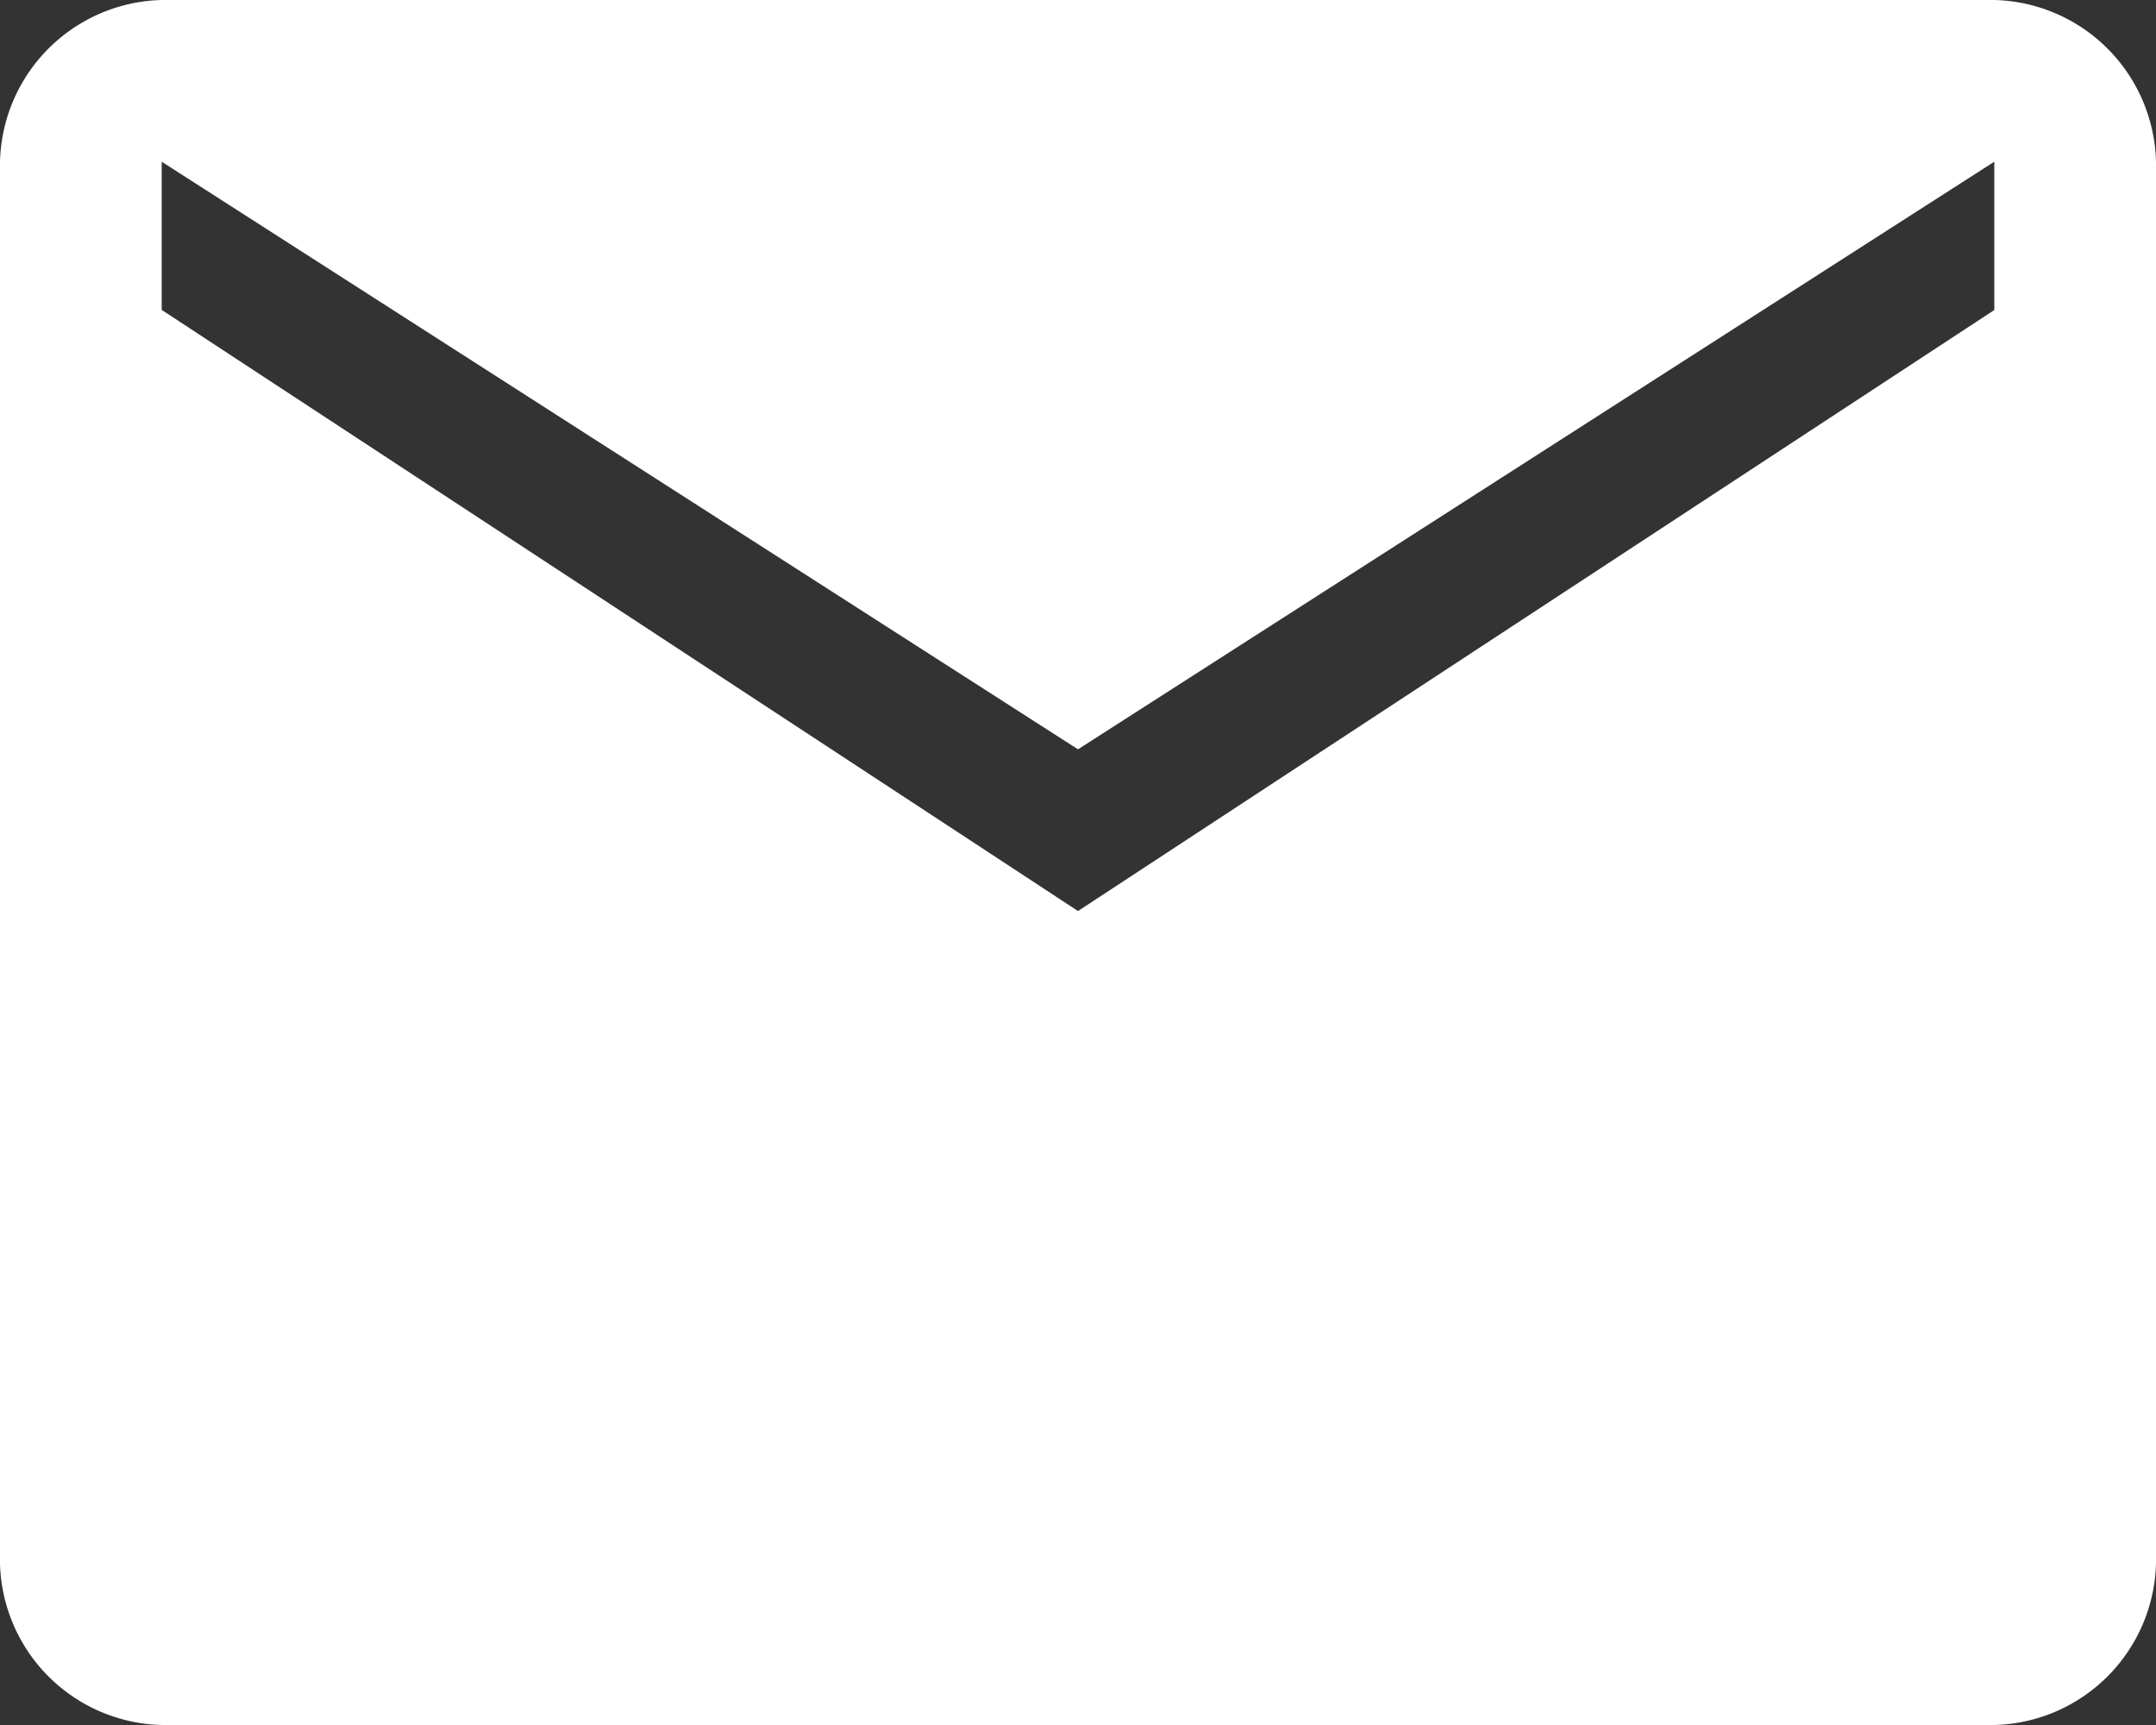
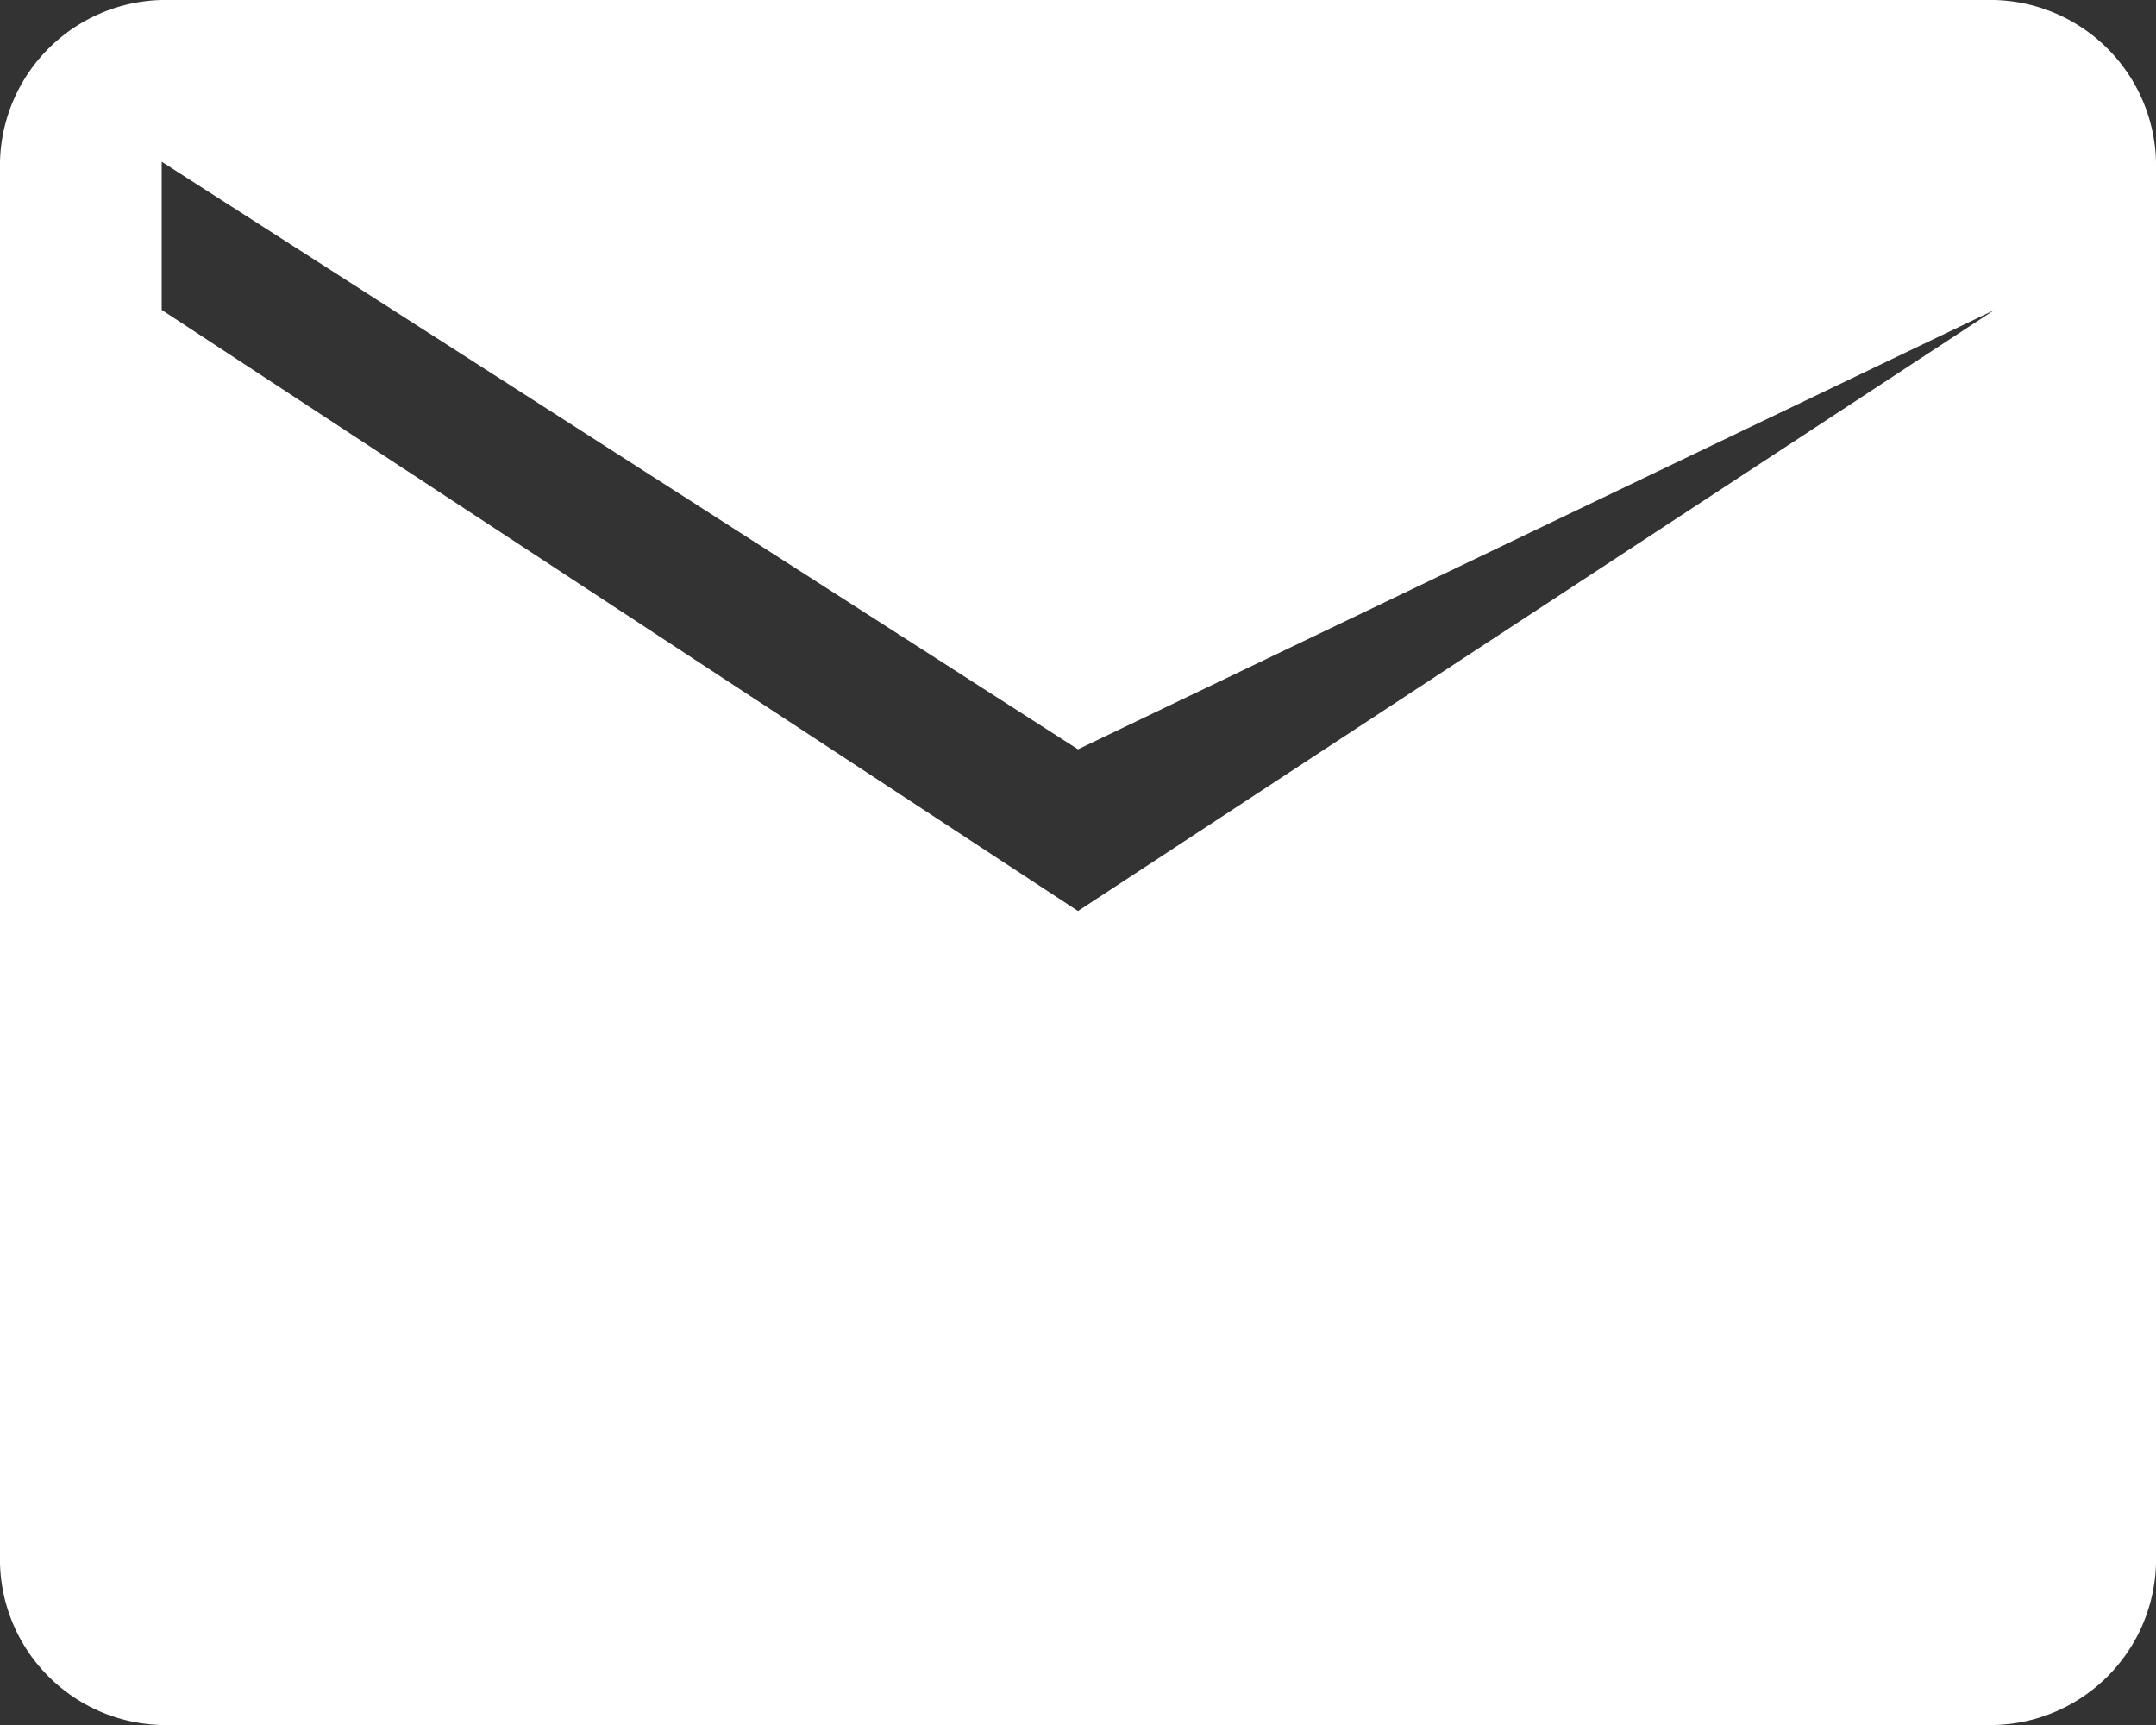
<svg xmlns="http://www.w3.org/2000/svg" width="17.68" height="14.144" viewBox="0 0 17.68 14.144">
  <rect x="0" y="0" width="17.68" height="14.144" fill="#333333" stroke="none" />
-   <path id="mail" d="M5.326,22.144A1.36,1.36,0,0,1,4,20.818V9.326A1.36,1.36,0,0,1,5.326,8H20.354A1.36,1.36,0,0,1,21.68,9.326V20.818a1.36,1.36,0,0,1-1.326,1.326ZM12.84,15.47l7.514-4.928V9.326L12.84,14.144,5.326,9.326v1.215Z" transform="translate(-4 -8)" fill="#fff" />
+   <path id="mail" d="M5.326,22.144A1.36,1.36,0,0,1,4,20.818V9.326A1.36,1.36,0,0,1,5.326,8H20.354A1.36,1.36,0,0,1,21.68,9.326V20.818a1.36,1.36,0,0,1-1.326,1.326ZM12.84,15.47l7.514-4.928L12.84,14.144,5.326,9.326v1.215Z" transform="translate(-4 -8)" fill="#fff" />
</svg>